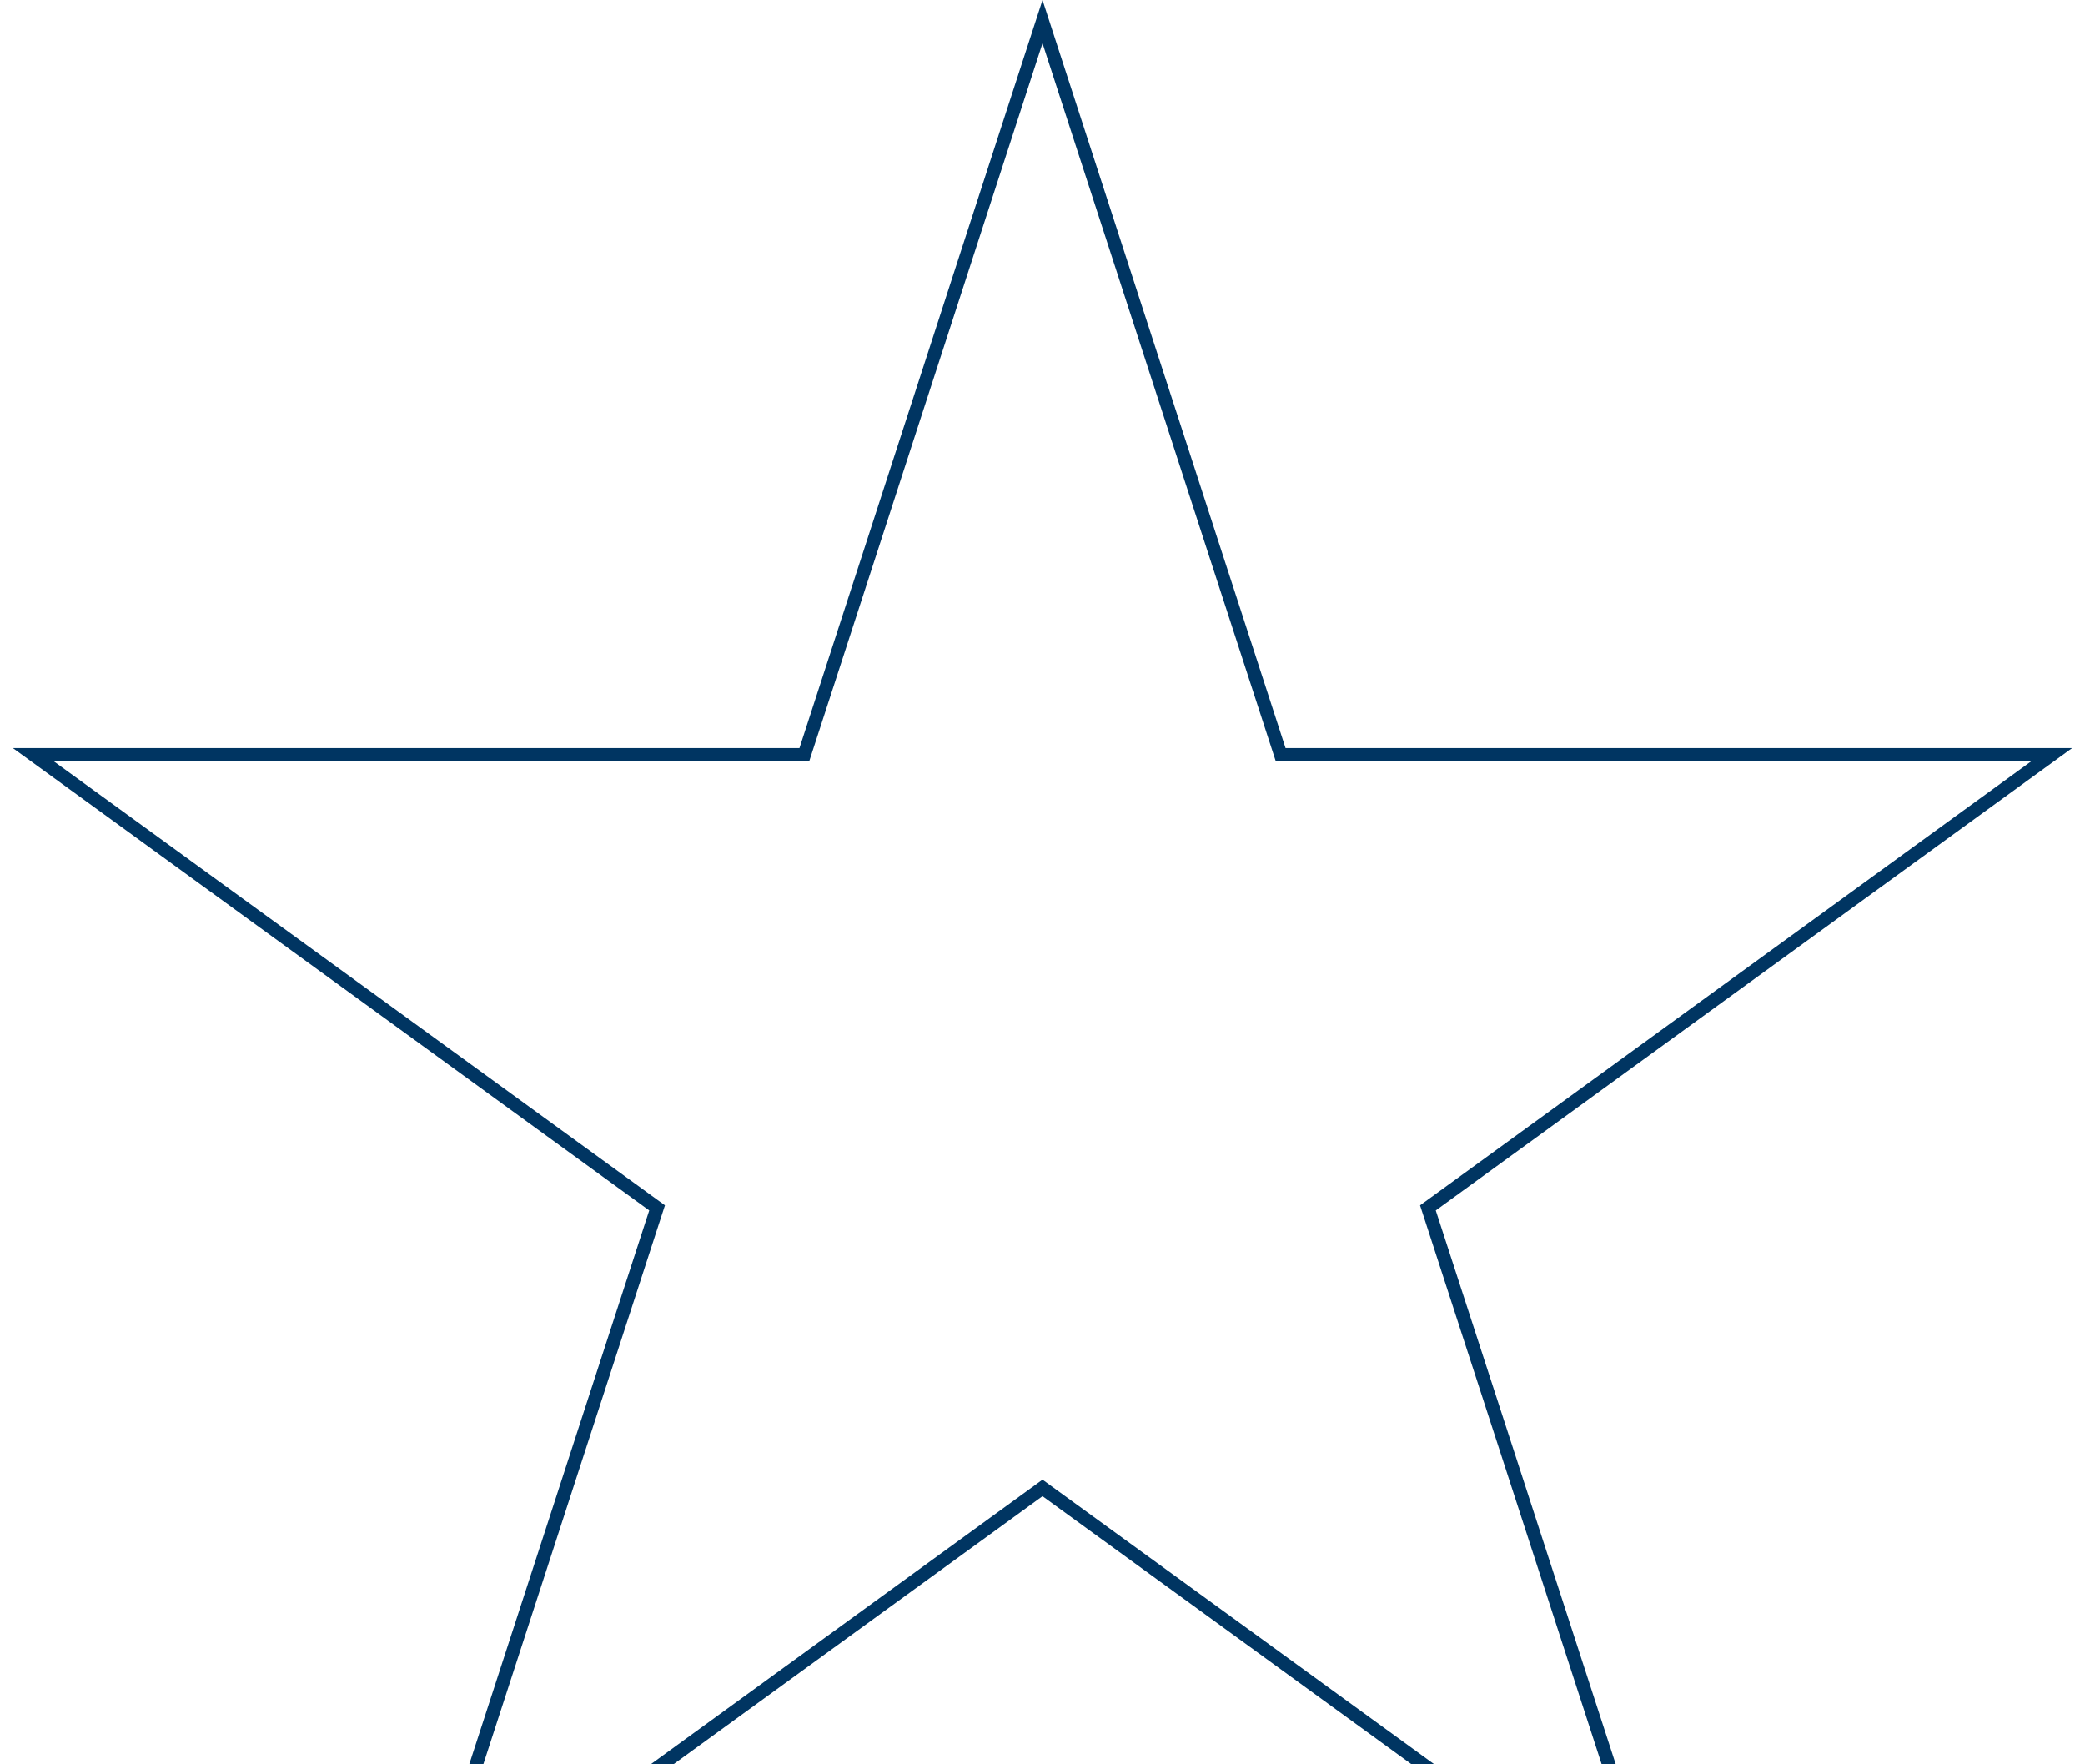
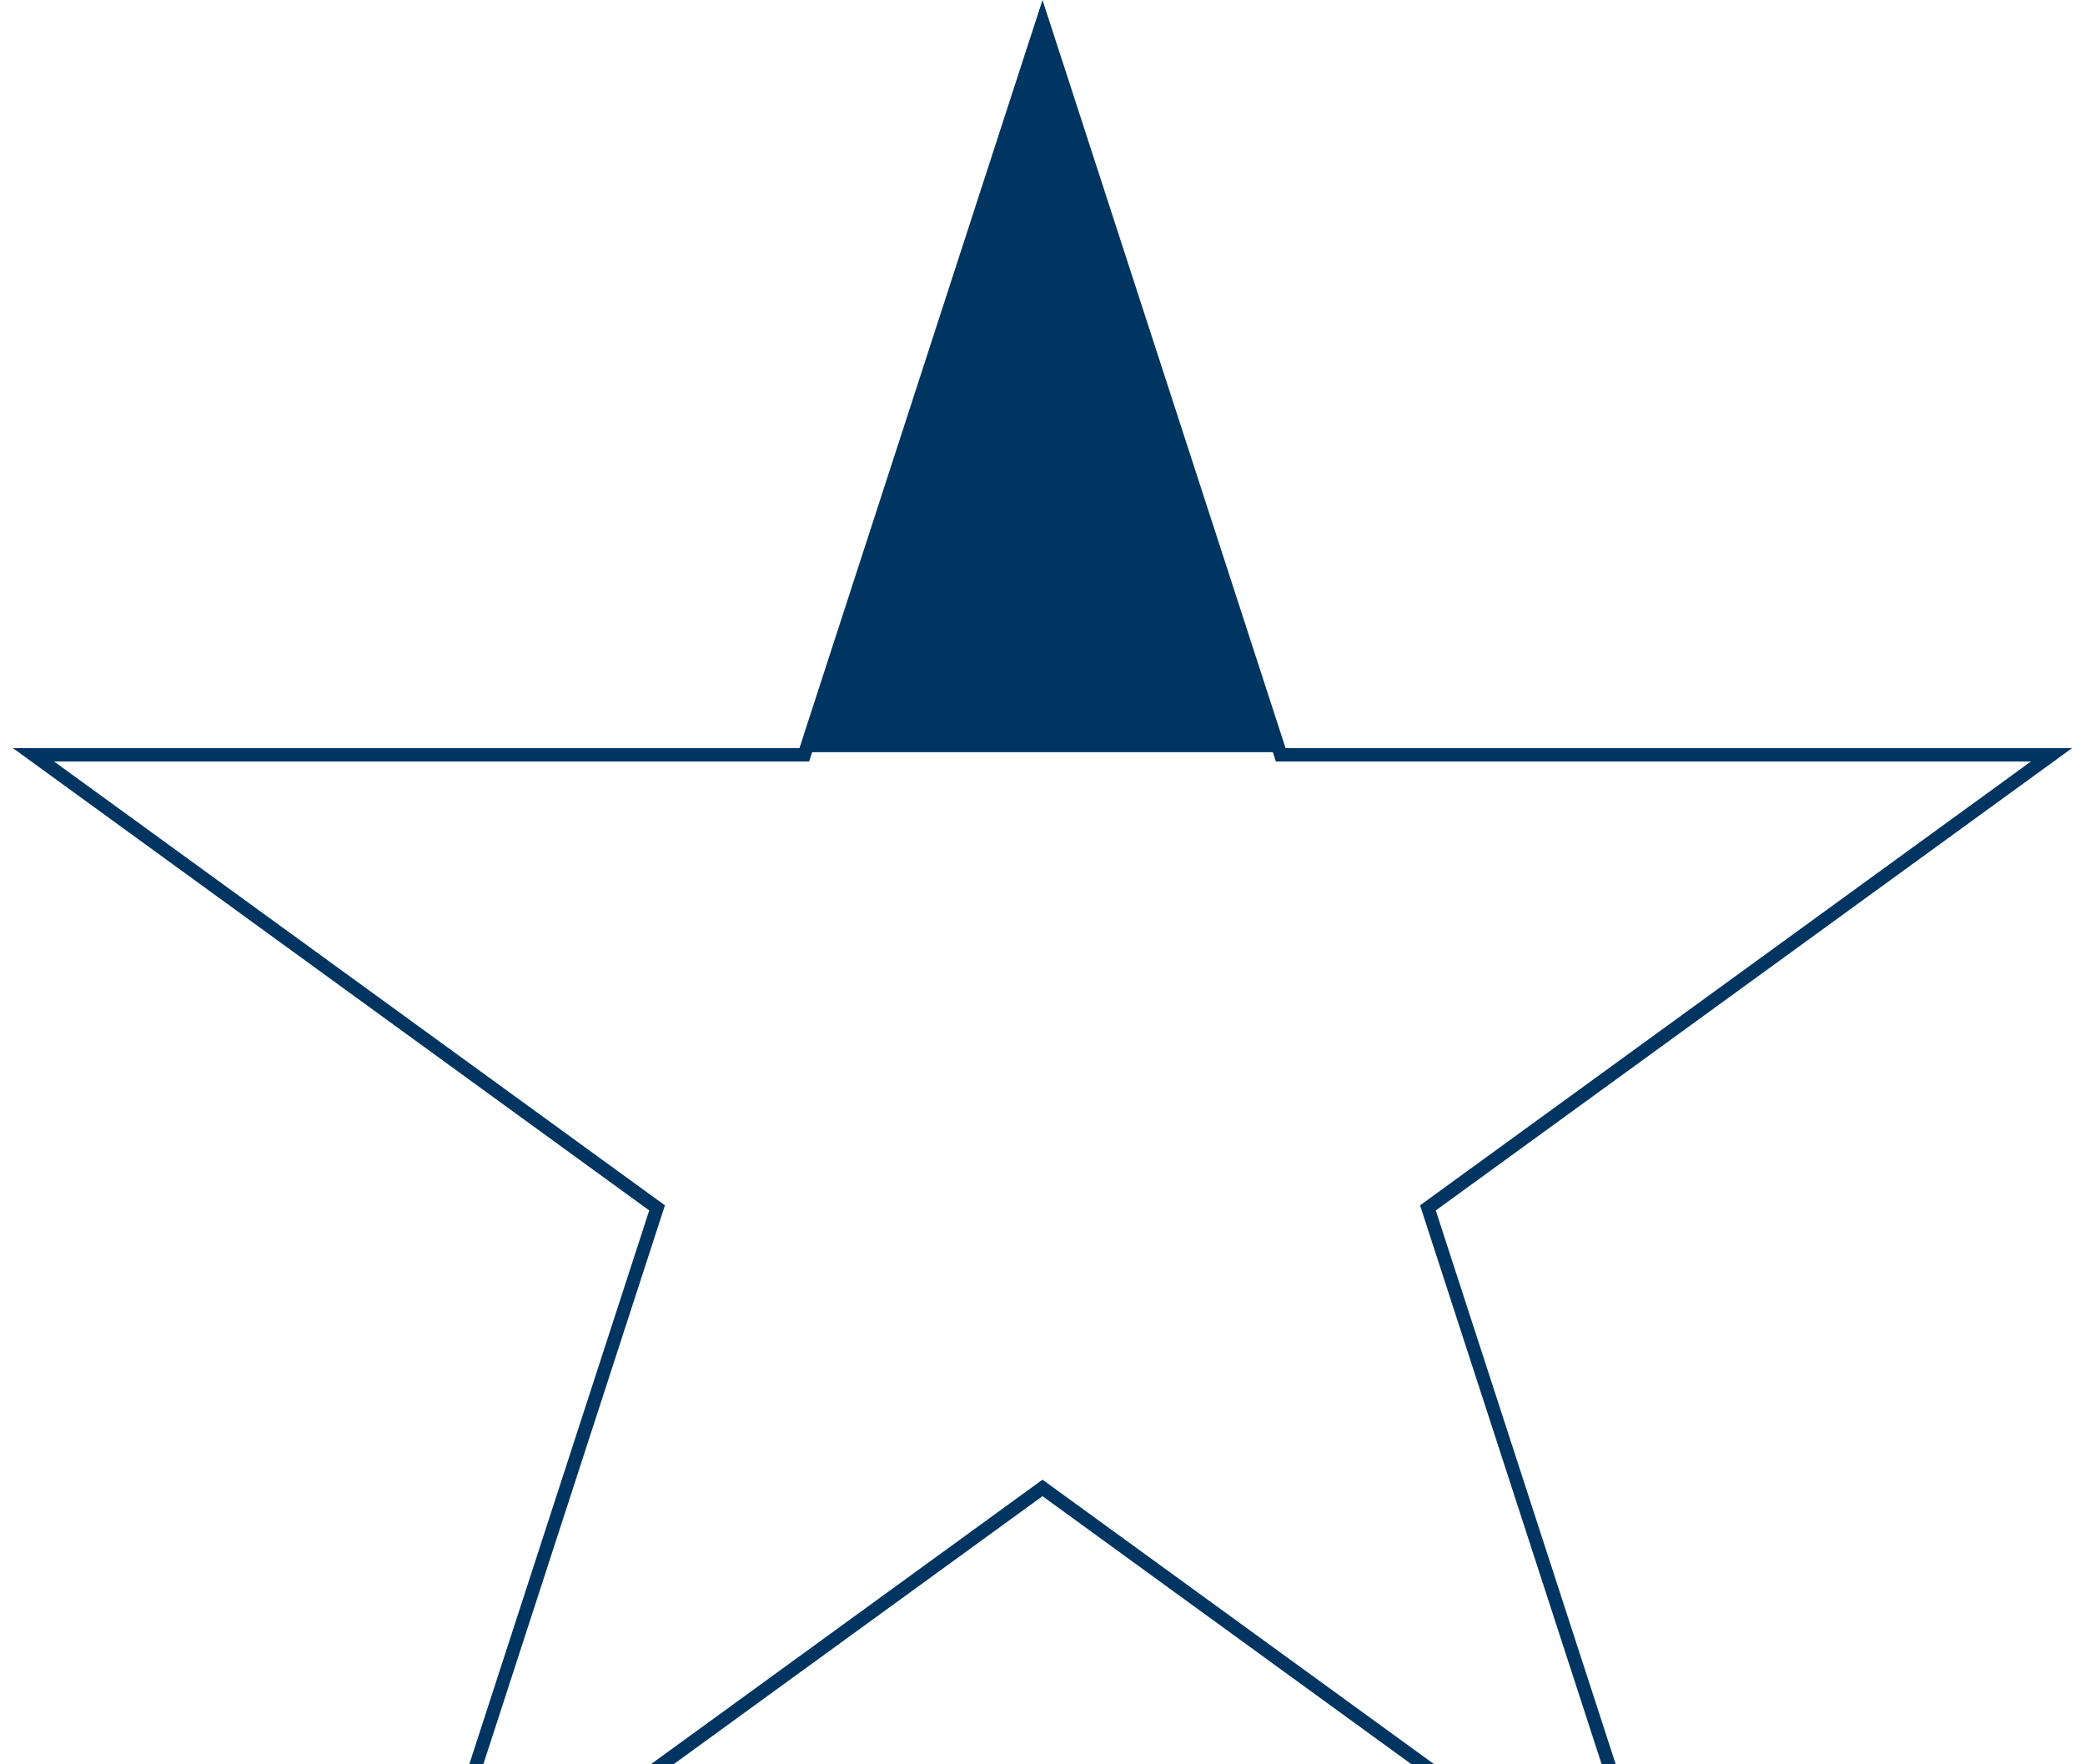
<svg xmlns="http://www.w3.org/2000/svg" width="156" height="132" viewBox="0 0 156 132" fill="none">
-   <path d="M96.186 55.97H155.035L107.425 90.561L120.89 132H119.837L106.474 90.87L106.249 90.179L106.837 89.752L151.958 56.97H95.459L95.234 56.278L78 3.235L60.766 56.278L60.541 56.97H4.042L49.163 89.752L49.751 90.179L49.526 90.87L36.162 132H35.11L48.575 90.561L0.965 55.97H59.815L78 0L96.186 55.97ZM78.588 111.13L107.312 132H105.611L78 111.939L50.389 132H48.688L77.412 111.13L78 110.703L78.588 111.13Z" fill="#003562" />
+   <path d="M96.186 55.97H155.035L107.425 90.561L120.89 132H119.837L106.474 90.87L106.249 90.179L106.837 89.752L151.958 56.97H95.459L95.234 56.278L60.766 56.278L60.541 56.97H4.042L49.163 89.752L49.751 90.179L49.526 90.87L36.162 132H35.11L48.575 90.561L0.965 55.97H59.815L78 0L96.186 55.97ZM78.588 111.13L107.312 132H105.611L78 111.939L50.389 132H48.688L77.412 111.13L78 110.703L78.588 111.13Z" fill="#003562" />
</svg>